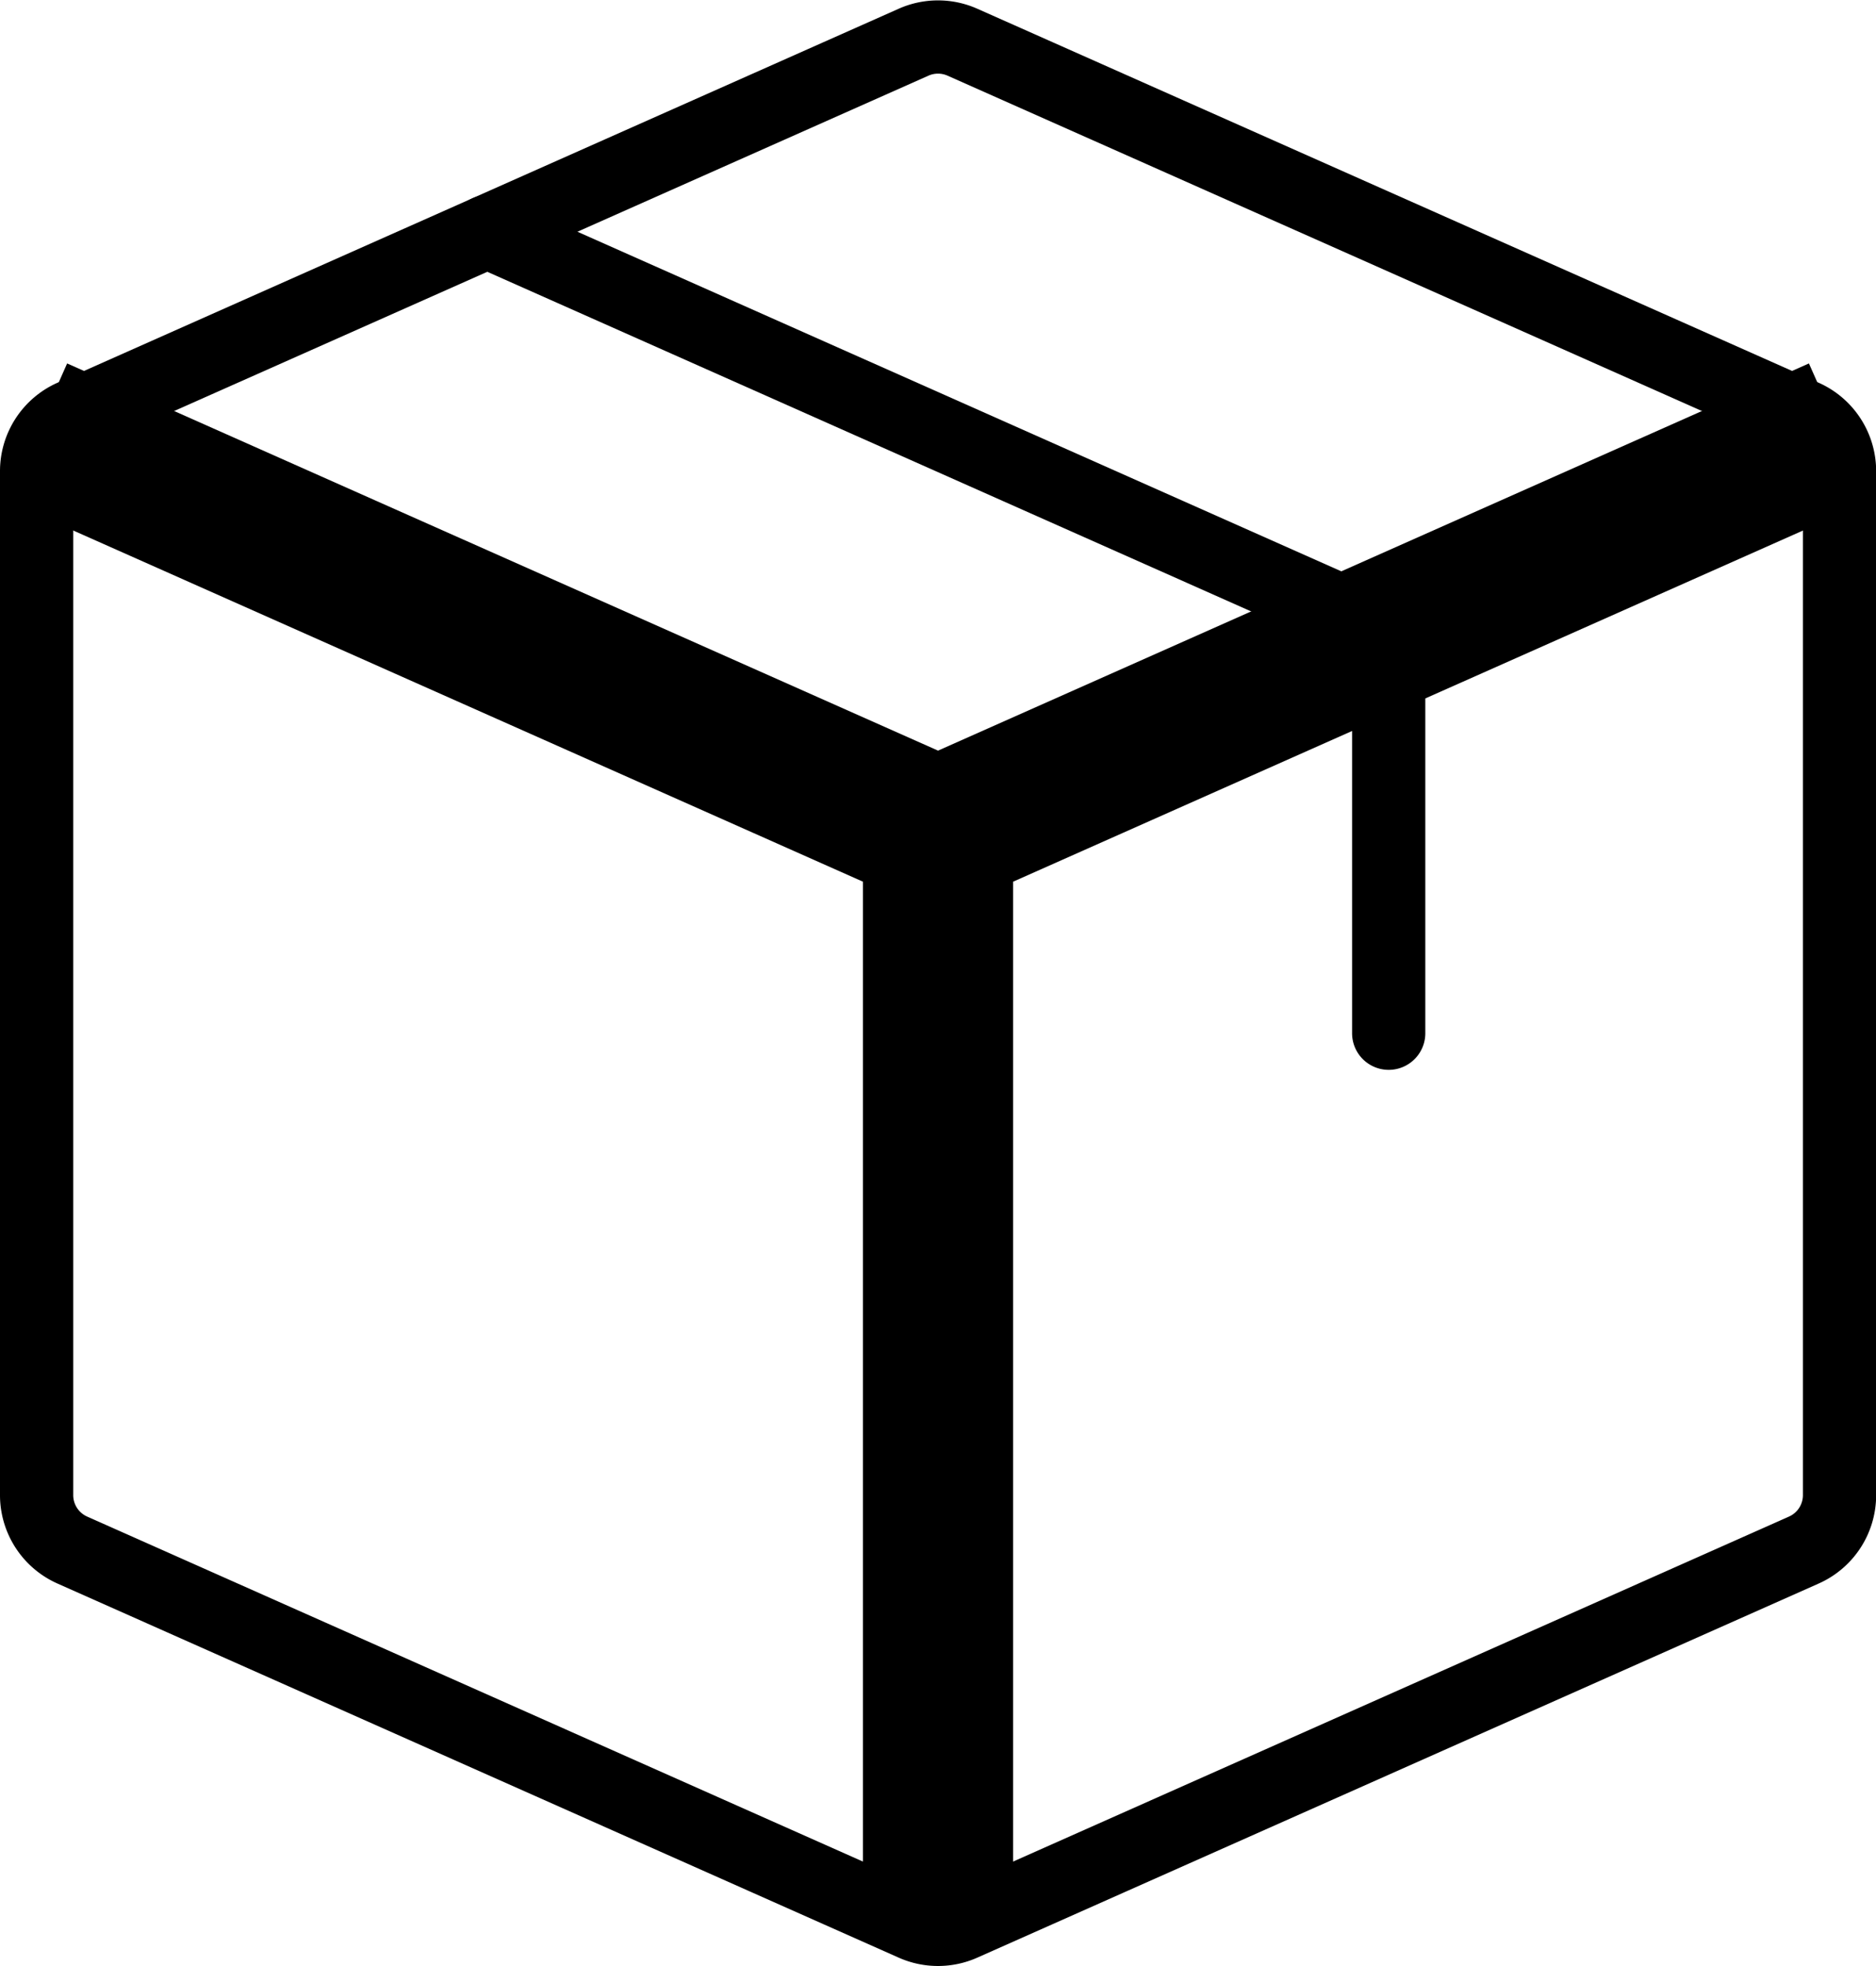
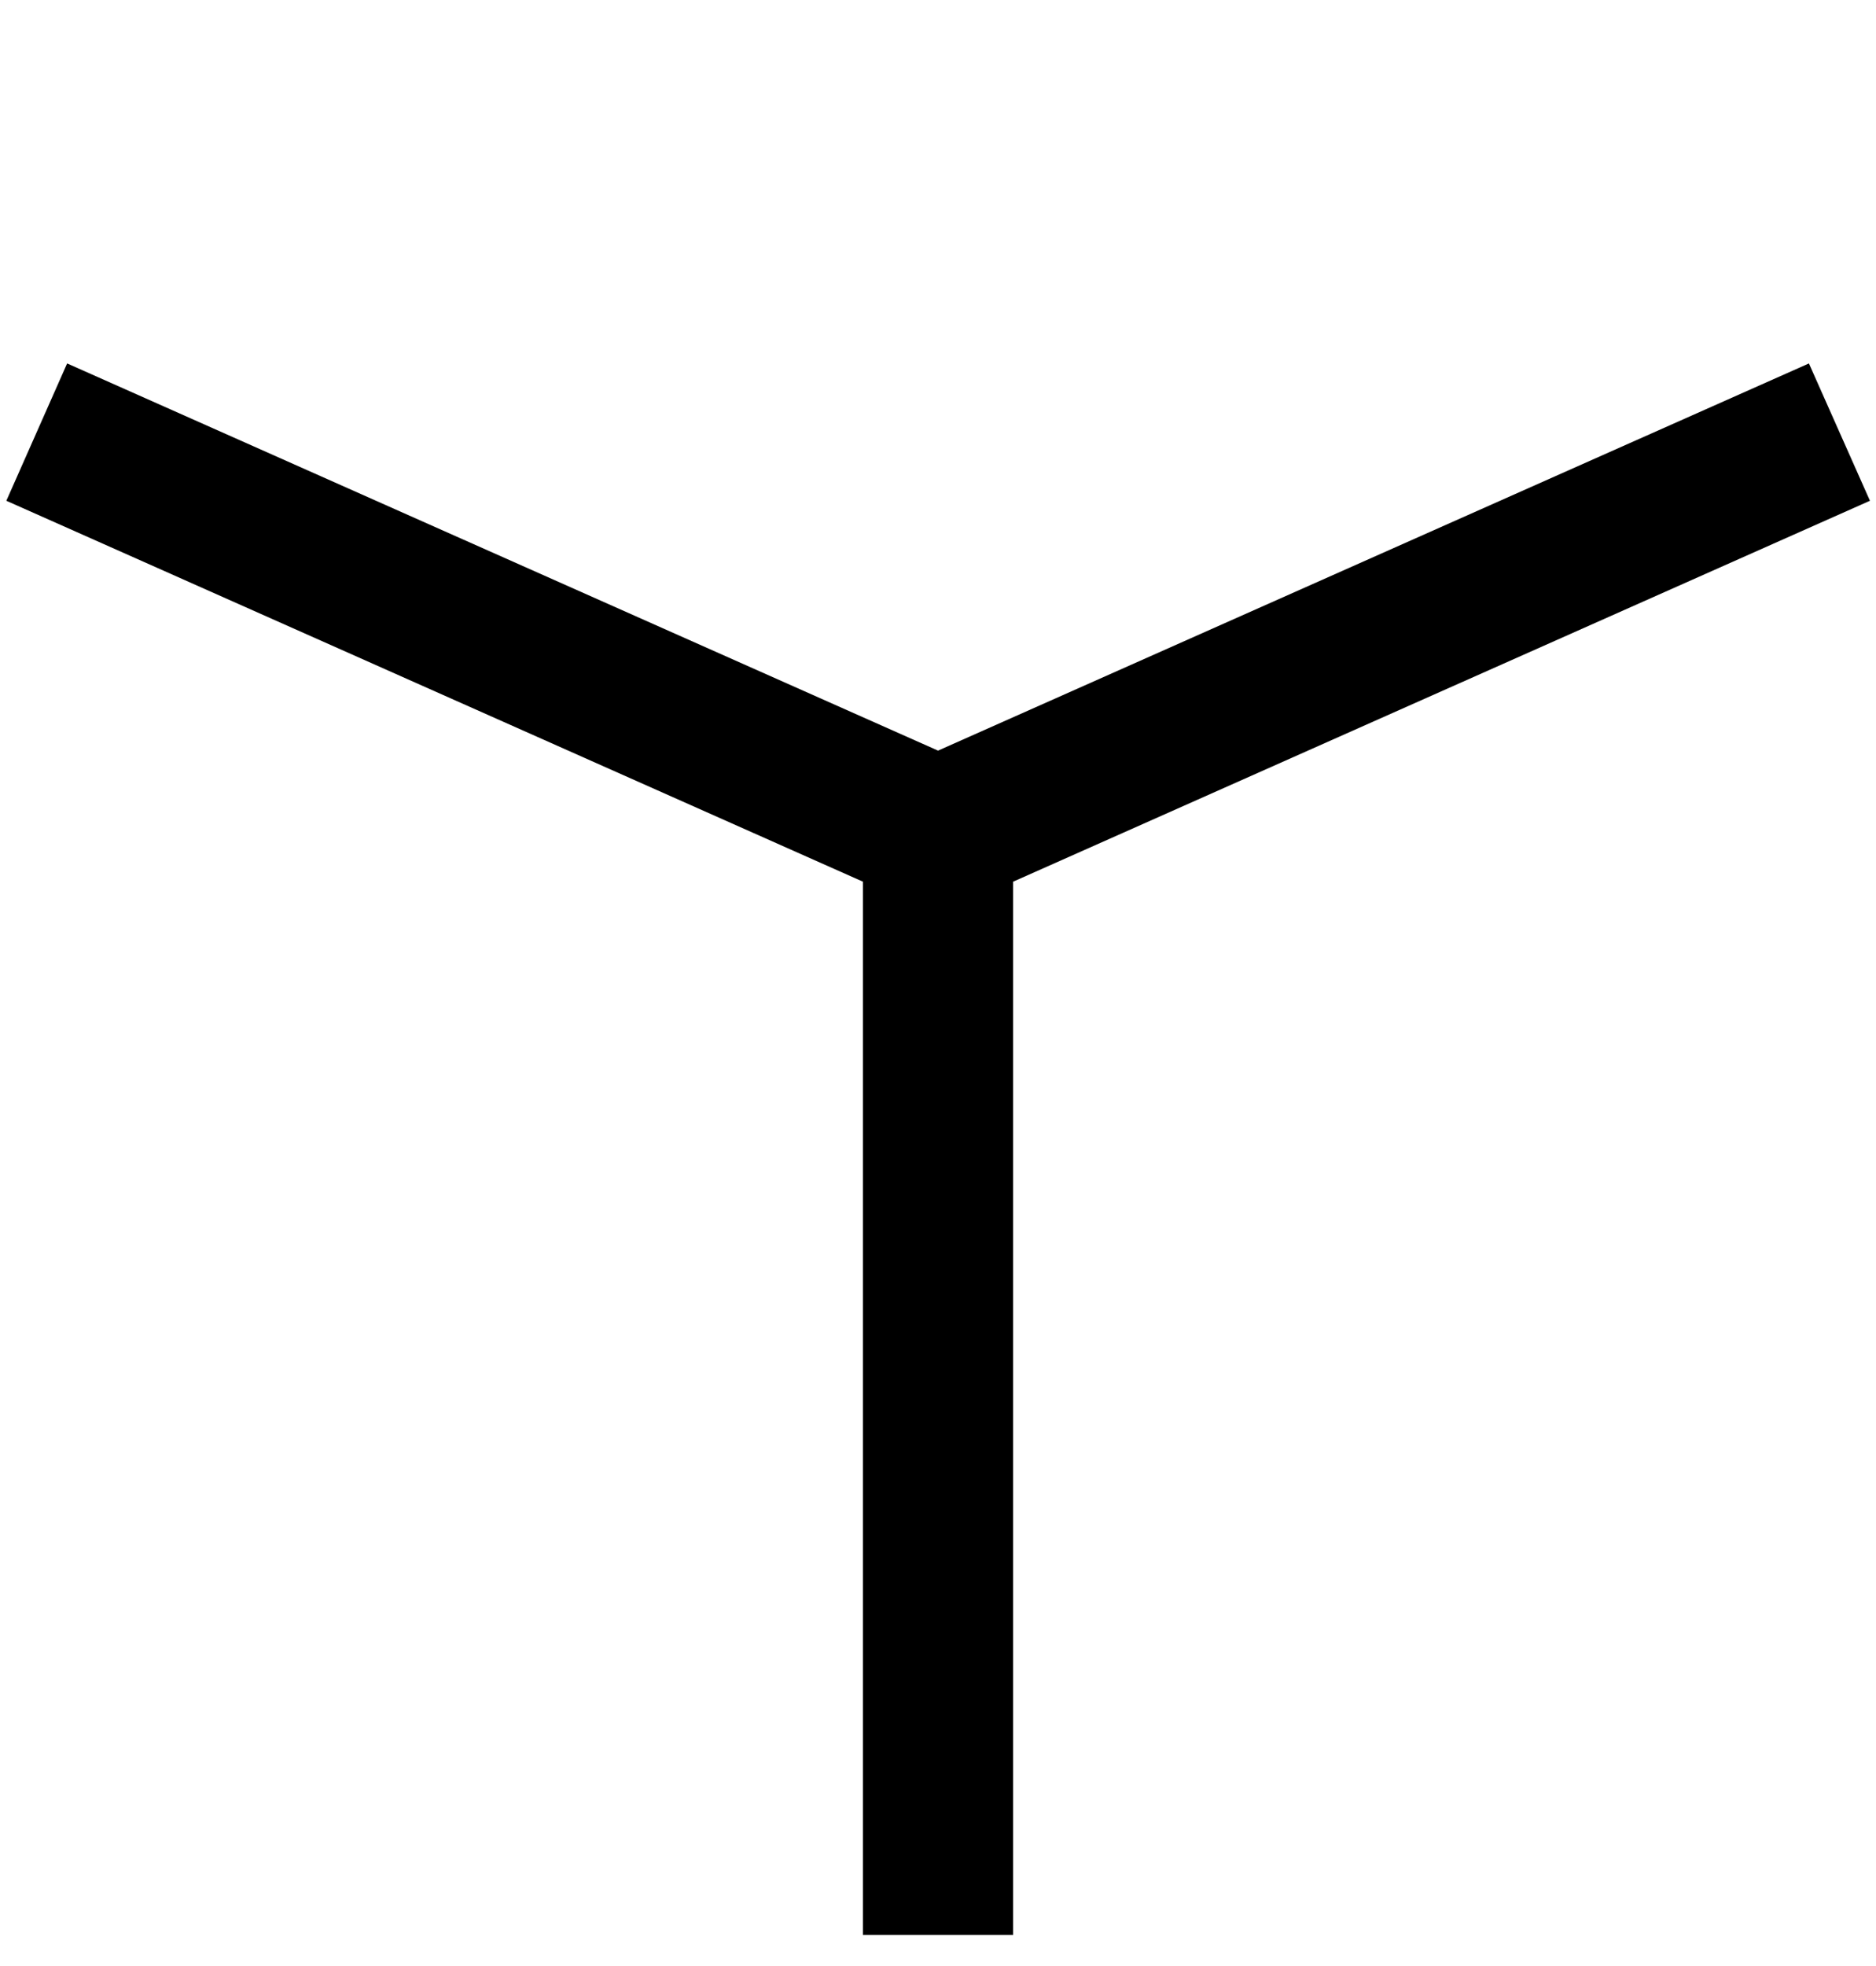
<svg xmlns="http://www.w3.org/2000/svg" height="40.264" viewBox="0 0 38.428 40.264" width="38.428">
  <path d="m2.7 8.627 18.46 8.206 1.25-2.812-18.465-8.206zm20.623 29.367v-22.567h-3.077v22.567zm-.914-21.161 18.465-8.206-1.25-2.812-18.464 8.206z" transform="translate(-2.57 1.627)" />
  <g fill="none" stroke="#000" stroke-linecap="round" stroke-linejoin="round" stroke-width="1.5">
-     <path d="m3 32.414v-20.967a1.231 1.231 0 0 1 .731-1.125l17.233-7.659a1.231 1.231 0 0 1 1 0l17.236 7.659a1.231 1.231 0 0 1 .731 1.125v20.967a1.231 1.231 0 0 1 -.731 1.125l-17.236 7.661a1.232 1.232 0 0 1 -1 0l-17.233-7.661a1.231 1.231 0 0 1 -.731-1.125z" transform="translate(-2.25 -1.799)" />
-     <path d="m7.5 4.5 17.733 7.881a1.231 1.231 0 0 1 .731 1.125v7.406" transform="translate(2.482 .245)" />
-   </g>
+     </g>
</svg>